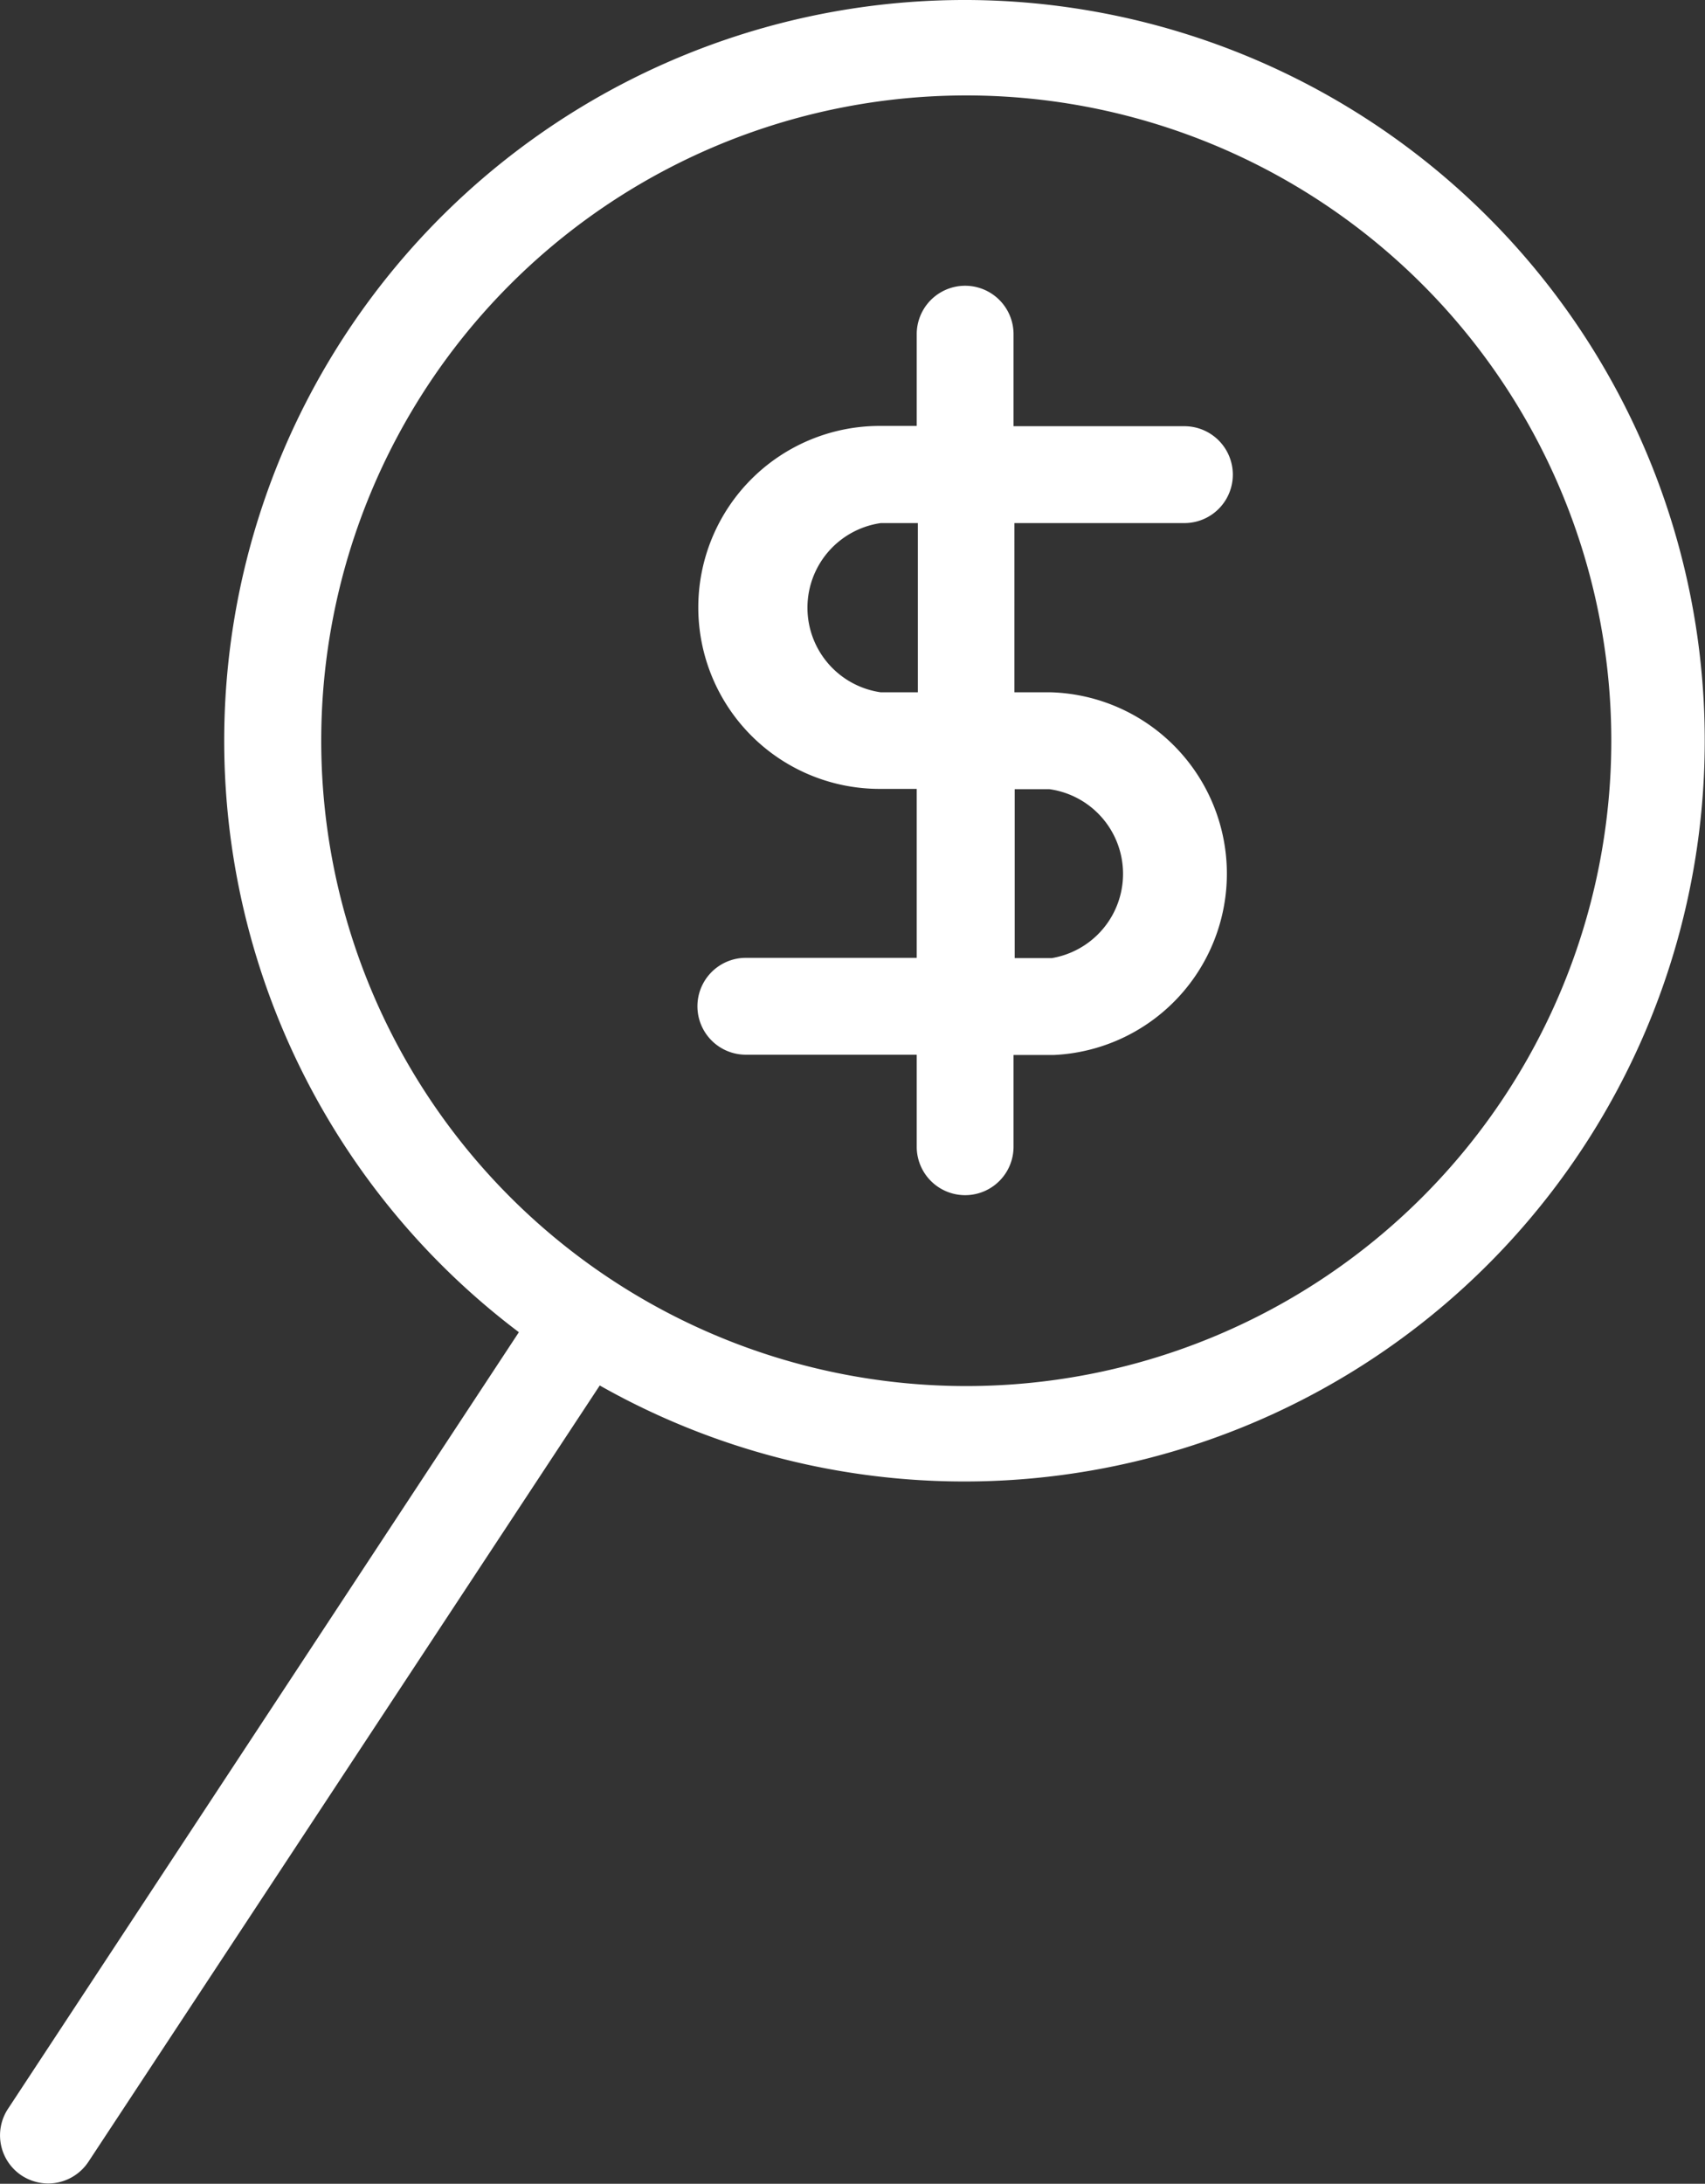
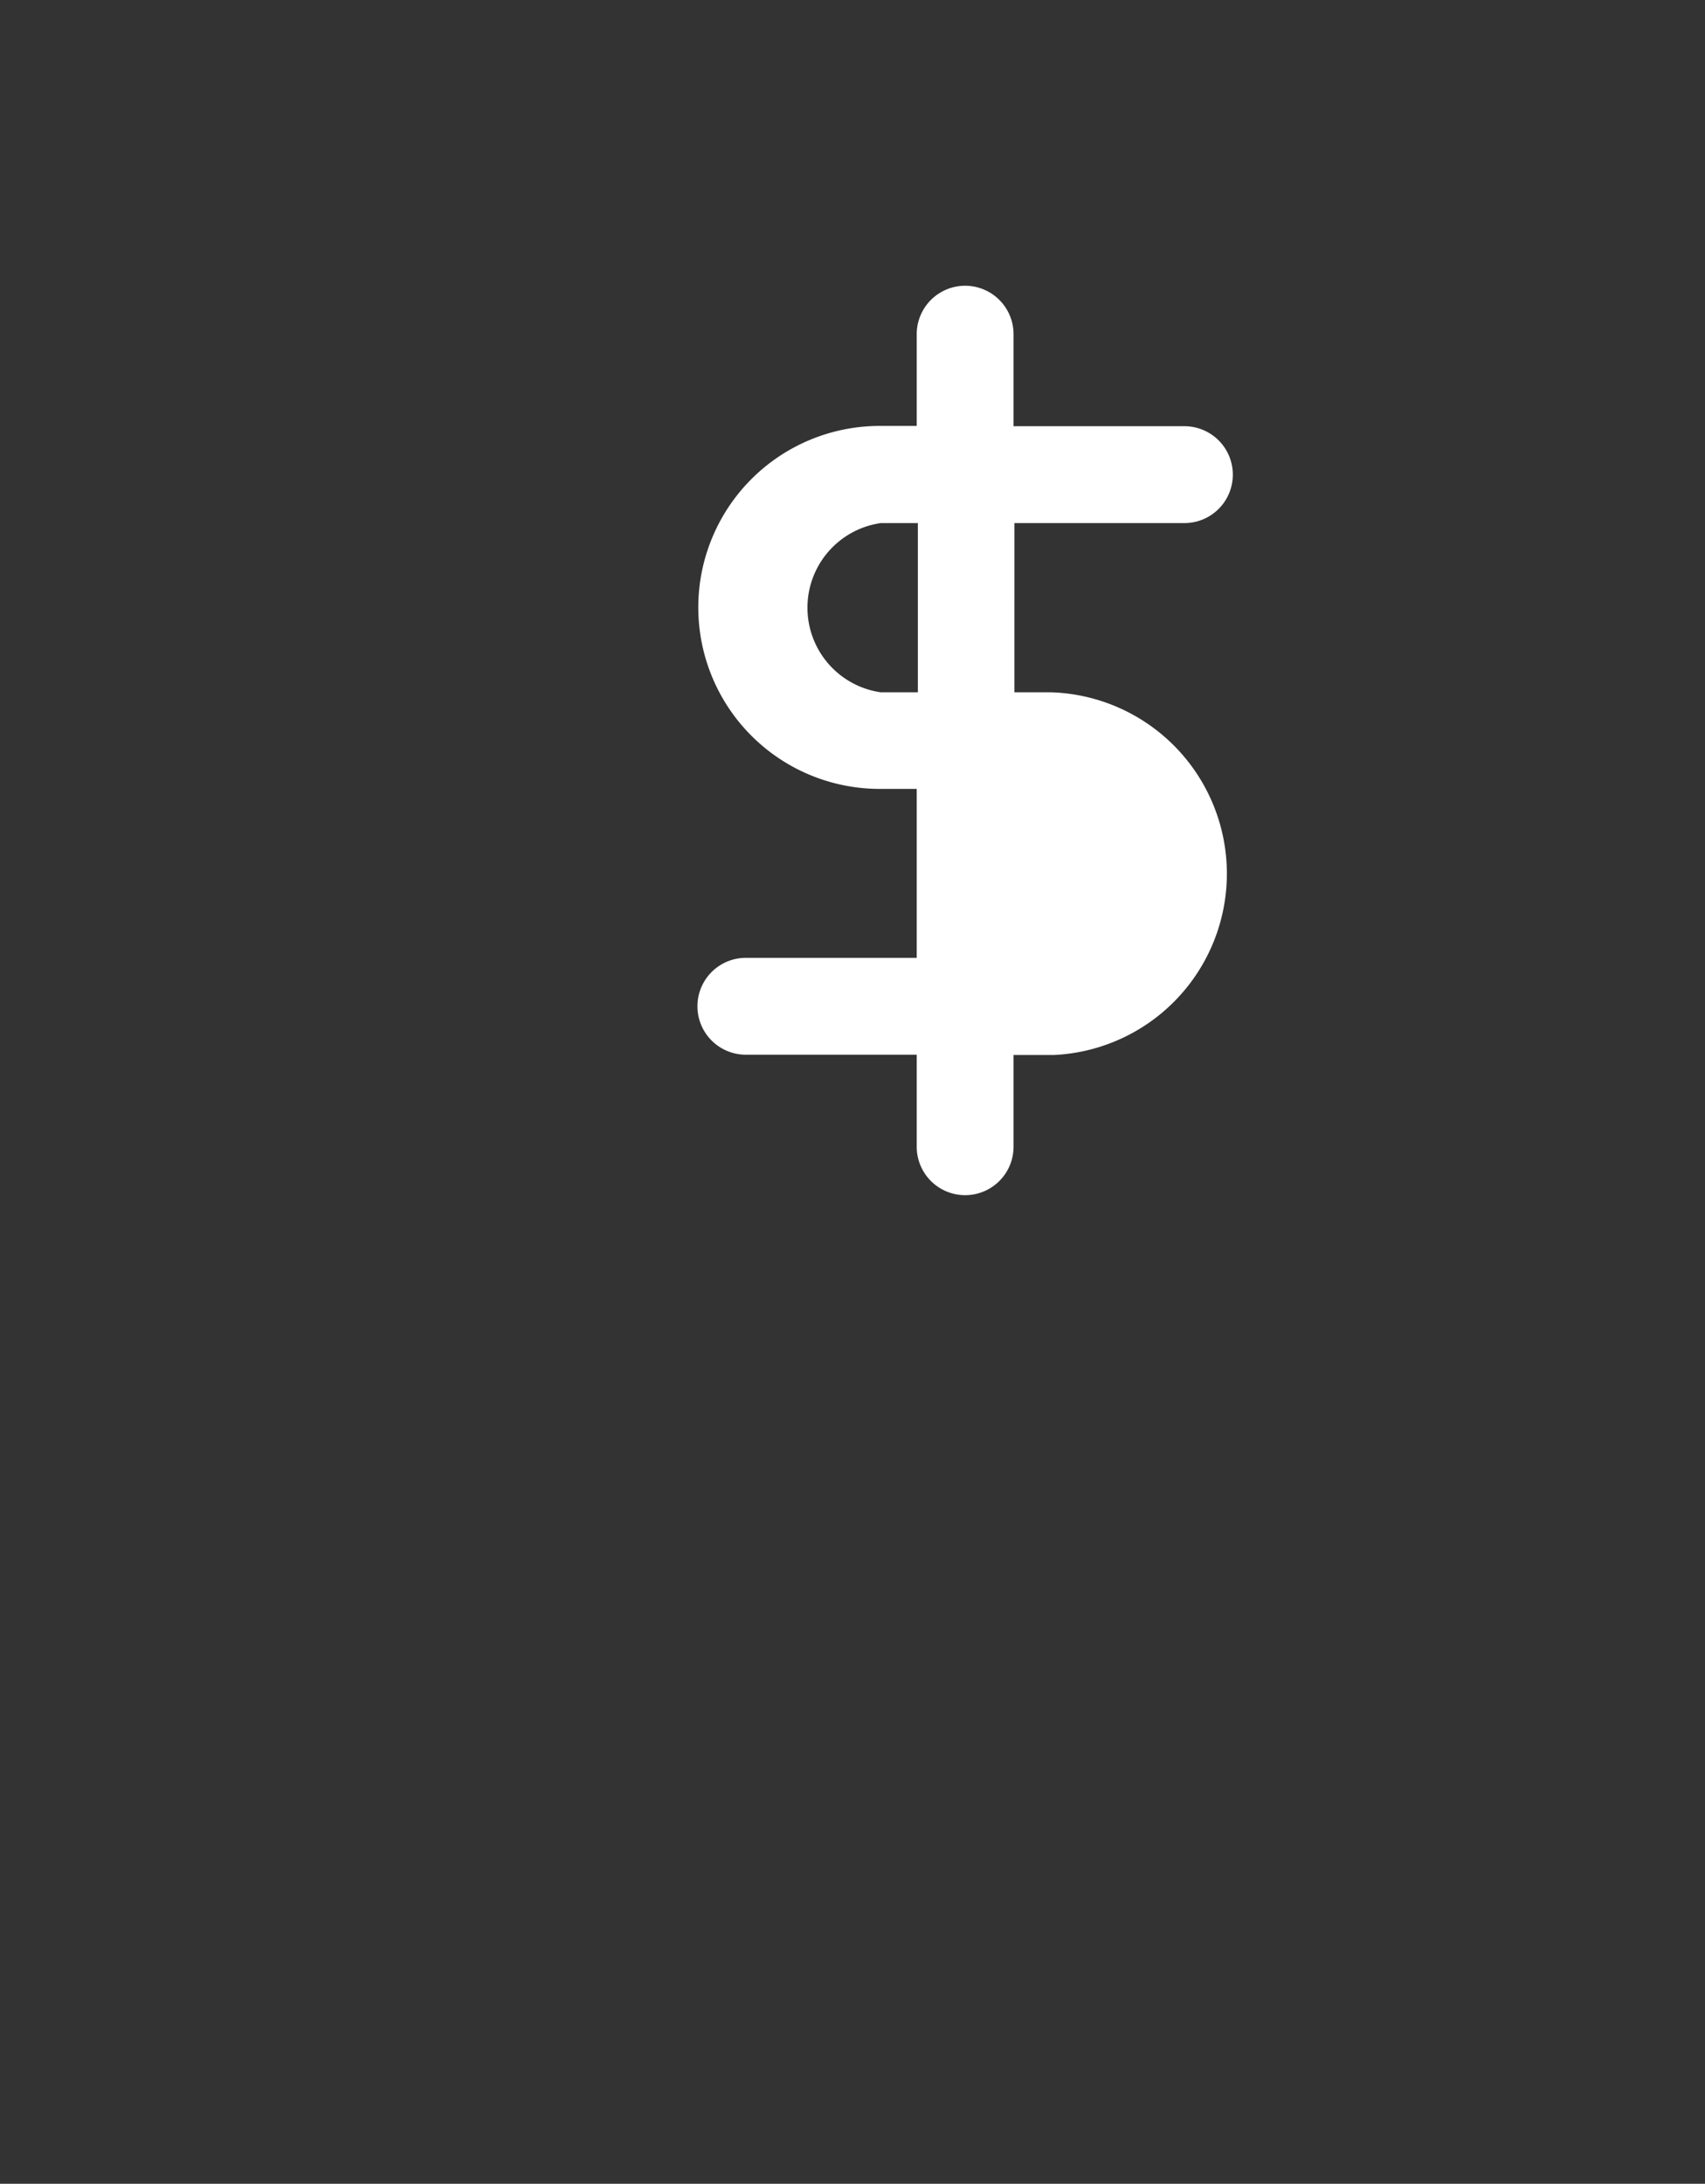
<svg xmlns="http://www.w3.org/2000/svg" id="Camada_1" data-name="Camada 1" width="59.87" height="76.65" viewBox="0 0 59.87 76.65">
  <rect x="0" y="0" width="59.87" height="76.65" fill="#333333" stroke="none" />
  <g id="Layer_2" data-name="Layer 2">
    <g id="Layer_1-2" data-name="Layer 1-2">
-       <path d="M34,.05h-.07A26,26,0,0,0,18.22,46.81L.28,74.07a1.69,1.69,0,0,0,.48,2.34h0a1.72,1.72,0,0,0,.93.28,1.7,1.7,0,0,0,1.42-.77L21.06,48.68A26,26,0,1,0,34,.05ZM33.93,48.7A22.65,22.65,0,1,1,56.58,26.05,22.65,22.65,0,0,1,33.93,48.7Z" transform="translate(0 -0.05)" style="fill:#fff" />
-       <path d="M41.59,18.41a1.7,1.7,0,0,0,0-3.4h-6V11.78a1.7,1.7,0,0,0-3.4,0V15h-1.3a6.37,6.37,0,0,0,0,12.74h1.3v5.93h-6a1.7,1.7,0,0,0,0,3.4h6V40.3a1.7,1.7,0,0,0,3.4,0V37.08H37a6.37,6.37,0,0,0-.08-12.73h-1.3V18.41Zm-4.74,9.34a3,3,0,0,1,.08,5.93h-1.3V27.75Zm-4.62-3.4h-1.3a3,3,0,0,1,0-5.94h1.3Z" transform="translate(0 -0.05)" style="fill:#fff" />
+       <path d="M41.59,18.41a1.7,1.7,0,0,0,0-3.4h-6V11.78a1.7,1.7,0,0,0-3.4,0V15h-1.3a6.37,6.37,0,0,0,0,12.74h1.3v5.93h-6a1.7,1.7,0,0,0,0,3.4h6V40.3a1.7,1.7,0,0,0,3.4,0V37.08H37a6.37,6.37,0,0,0-.08-12.73h-1.3V18.41Zm-4.74,9.34h-1.3V27.75Zm-4.62-3.4h-1.3a3,3,0,0,1,0-5.94h1.3Z" transform="translate(0 -0.05)" style="fill:#fff" />
    </g>
  </g>
</svg>